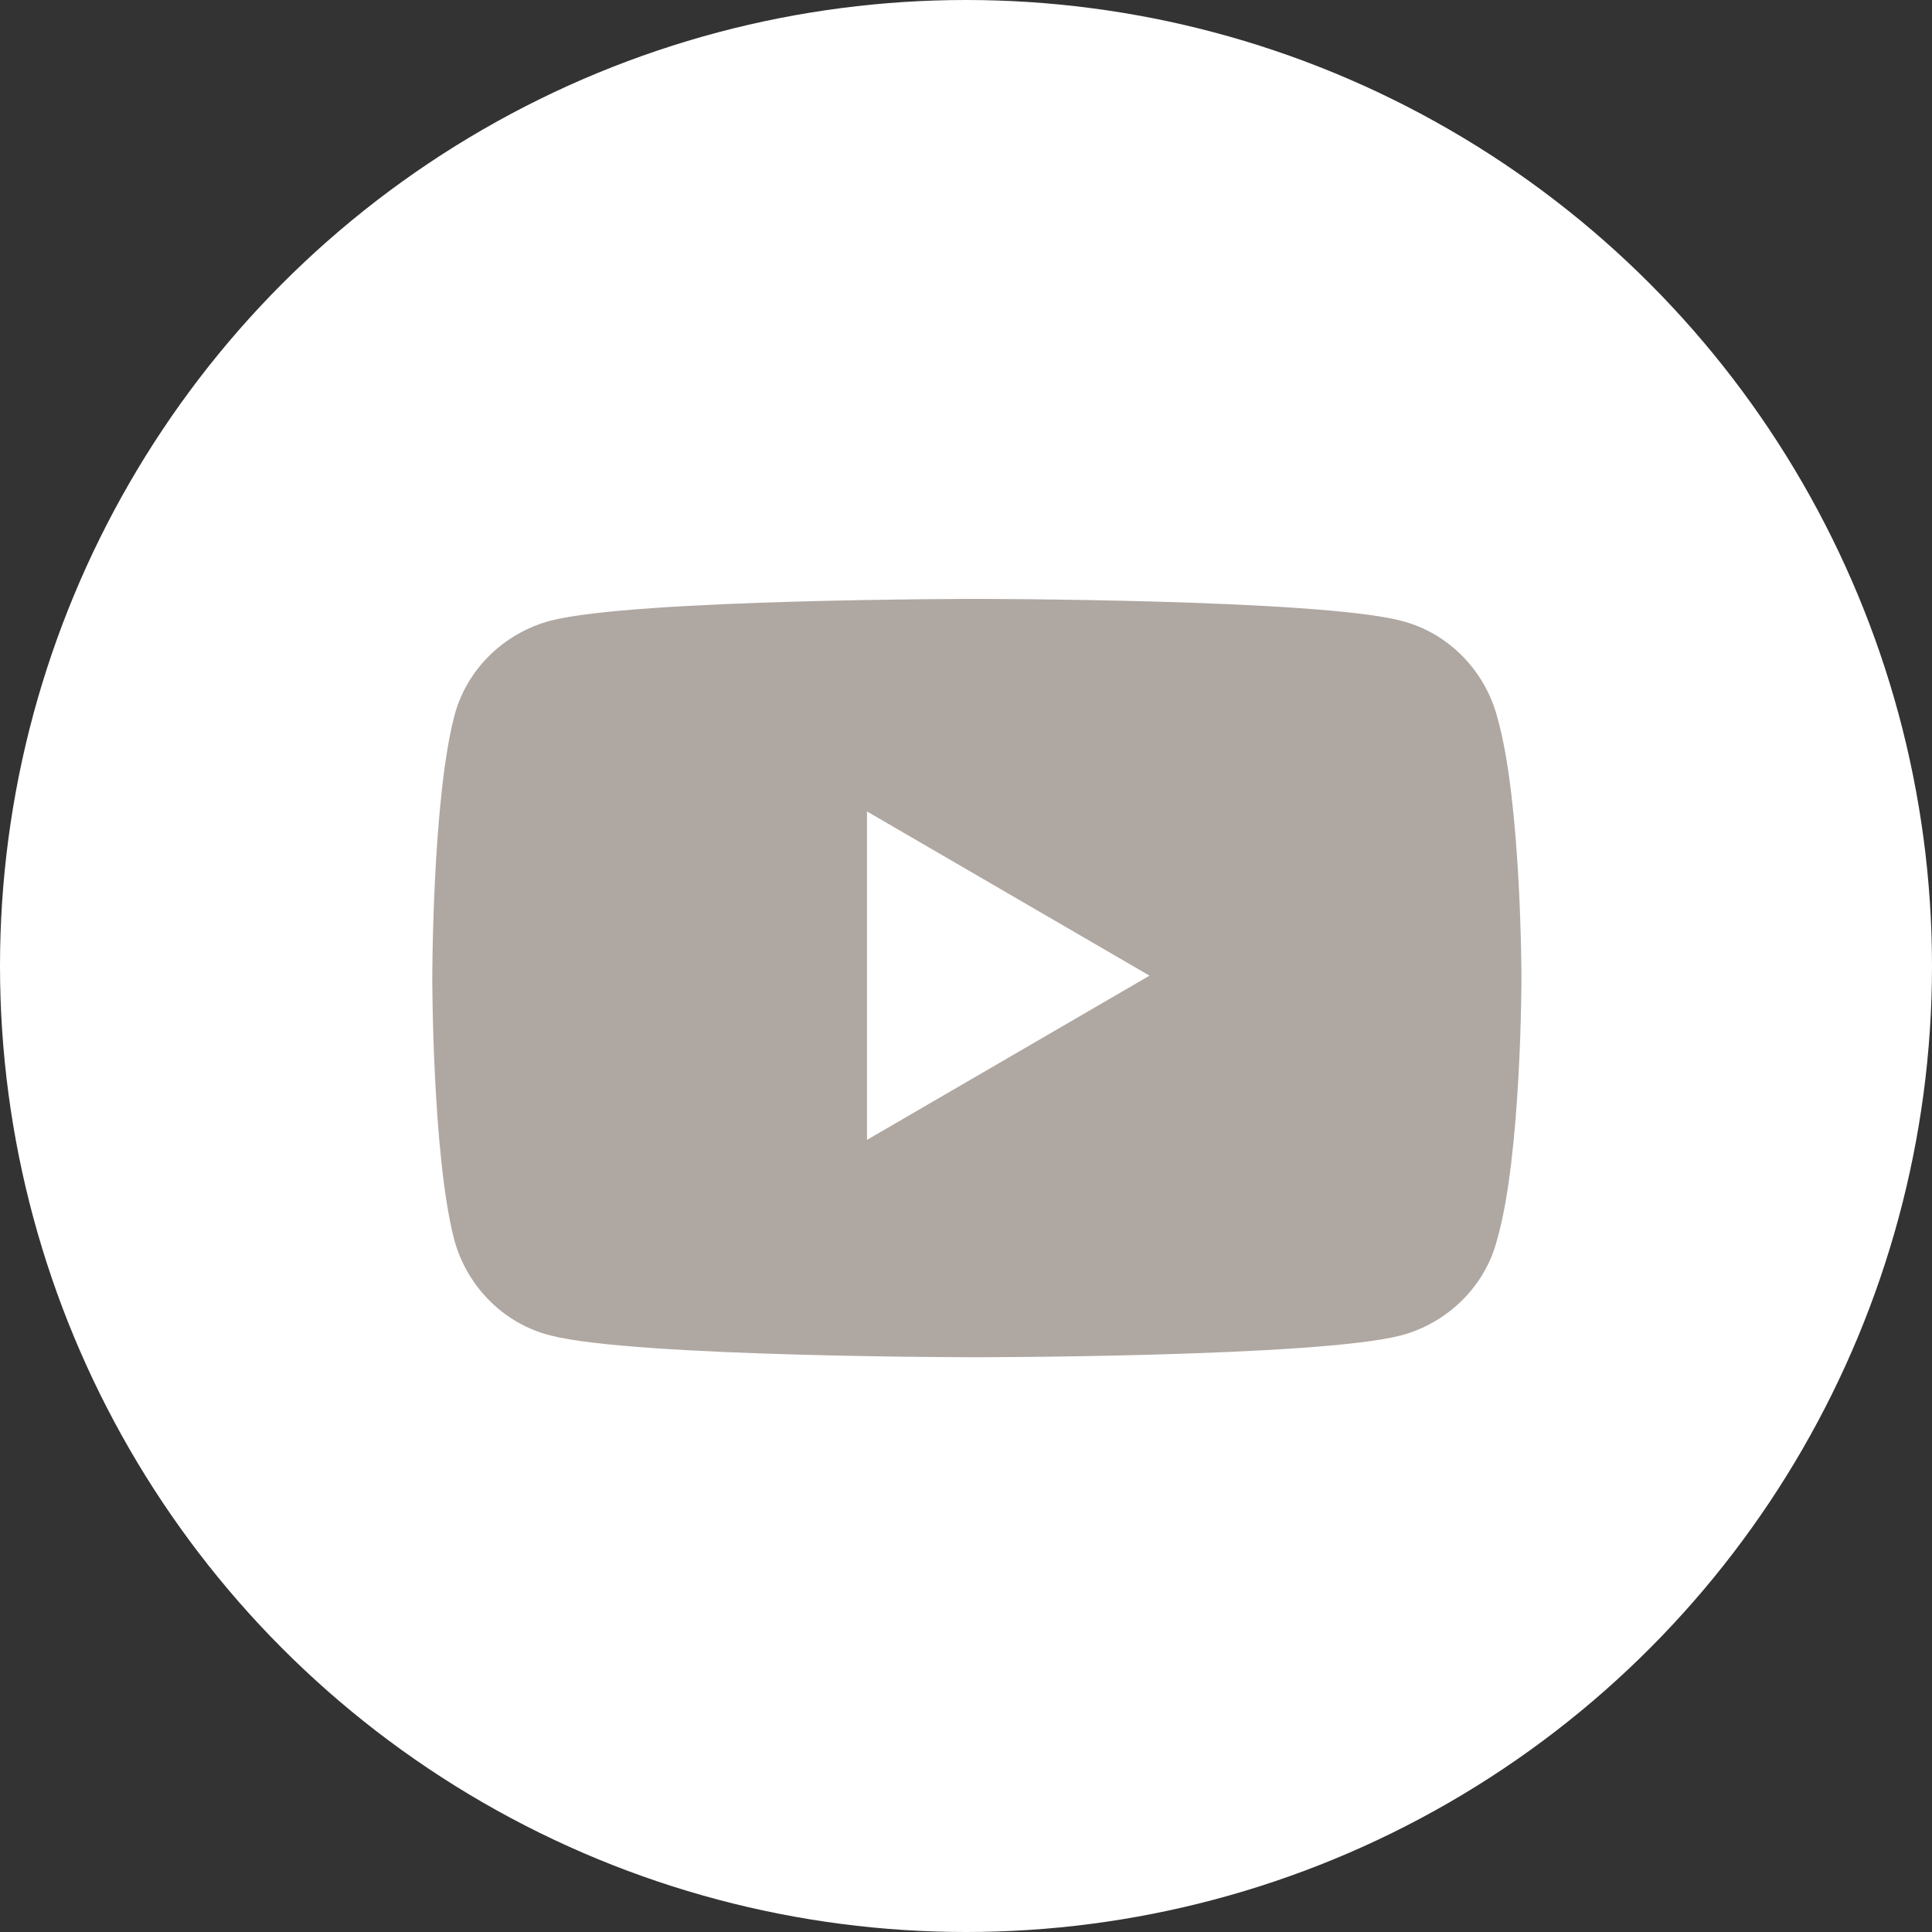
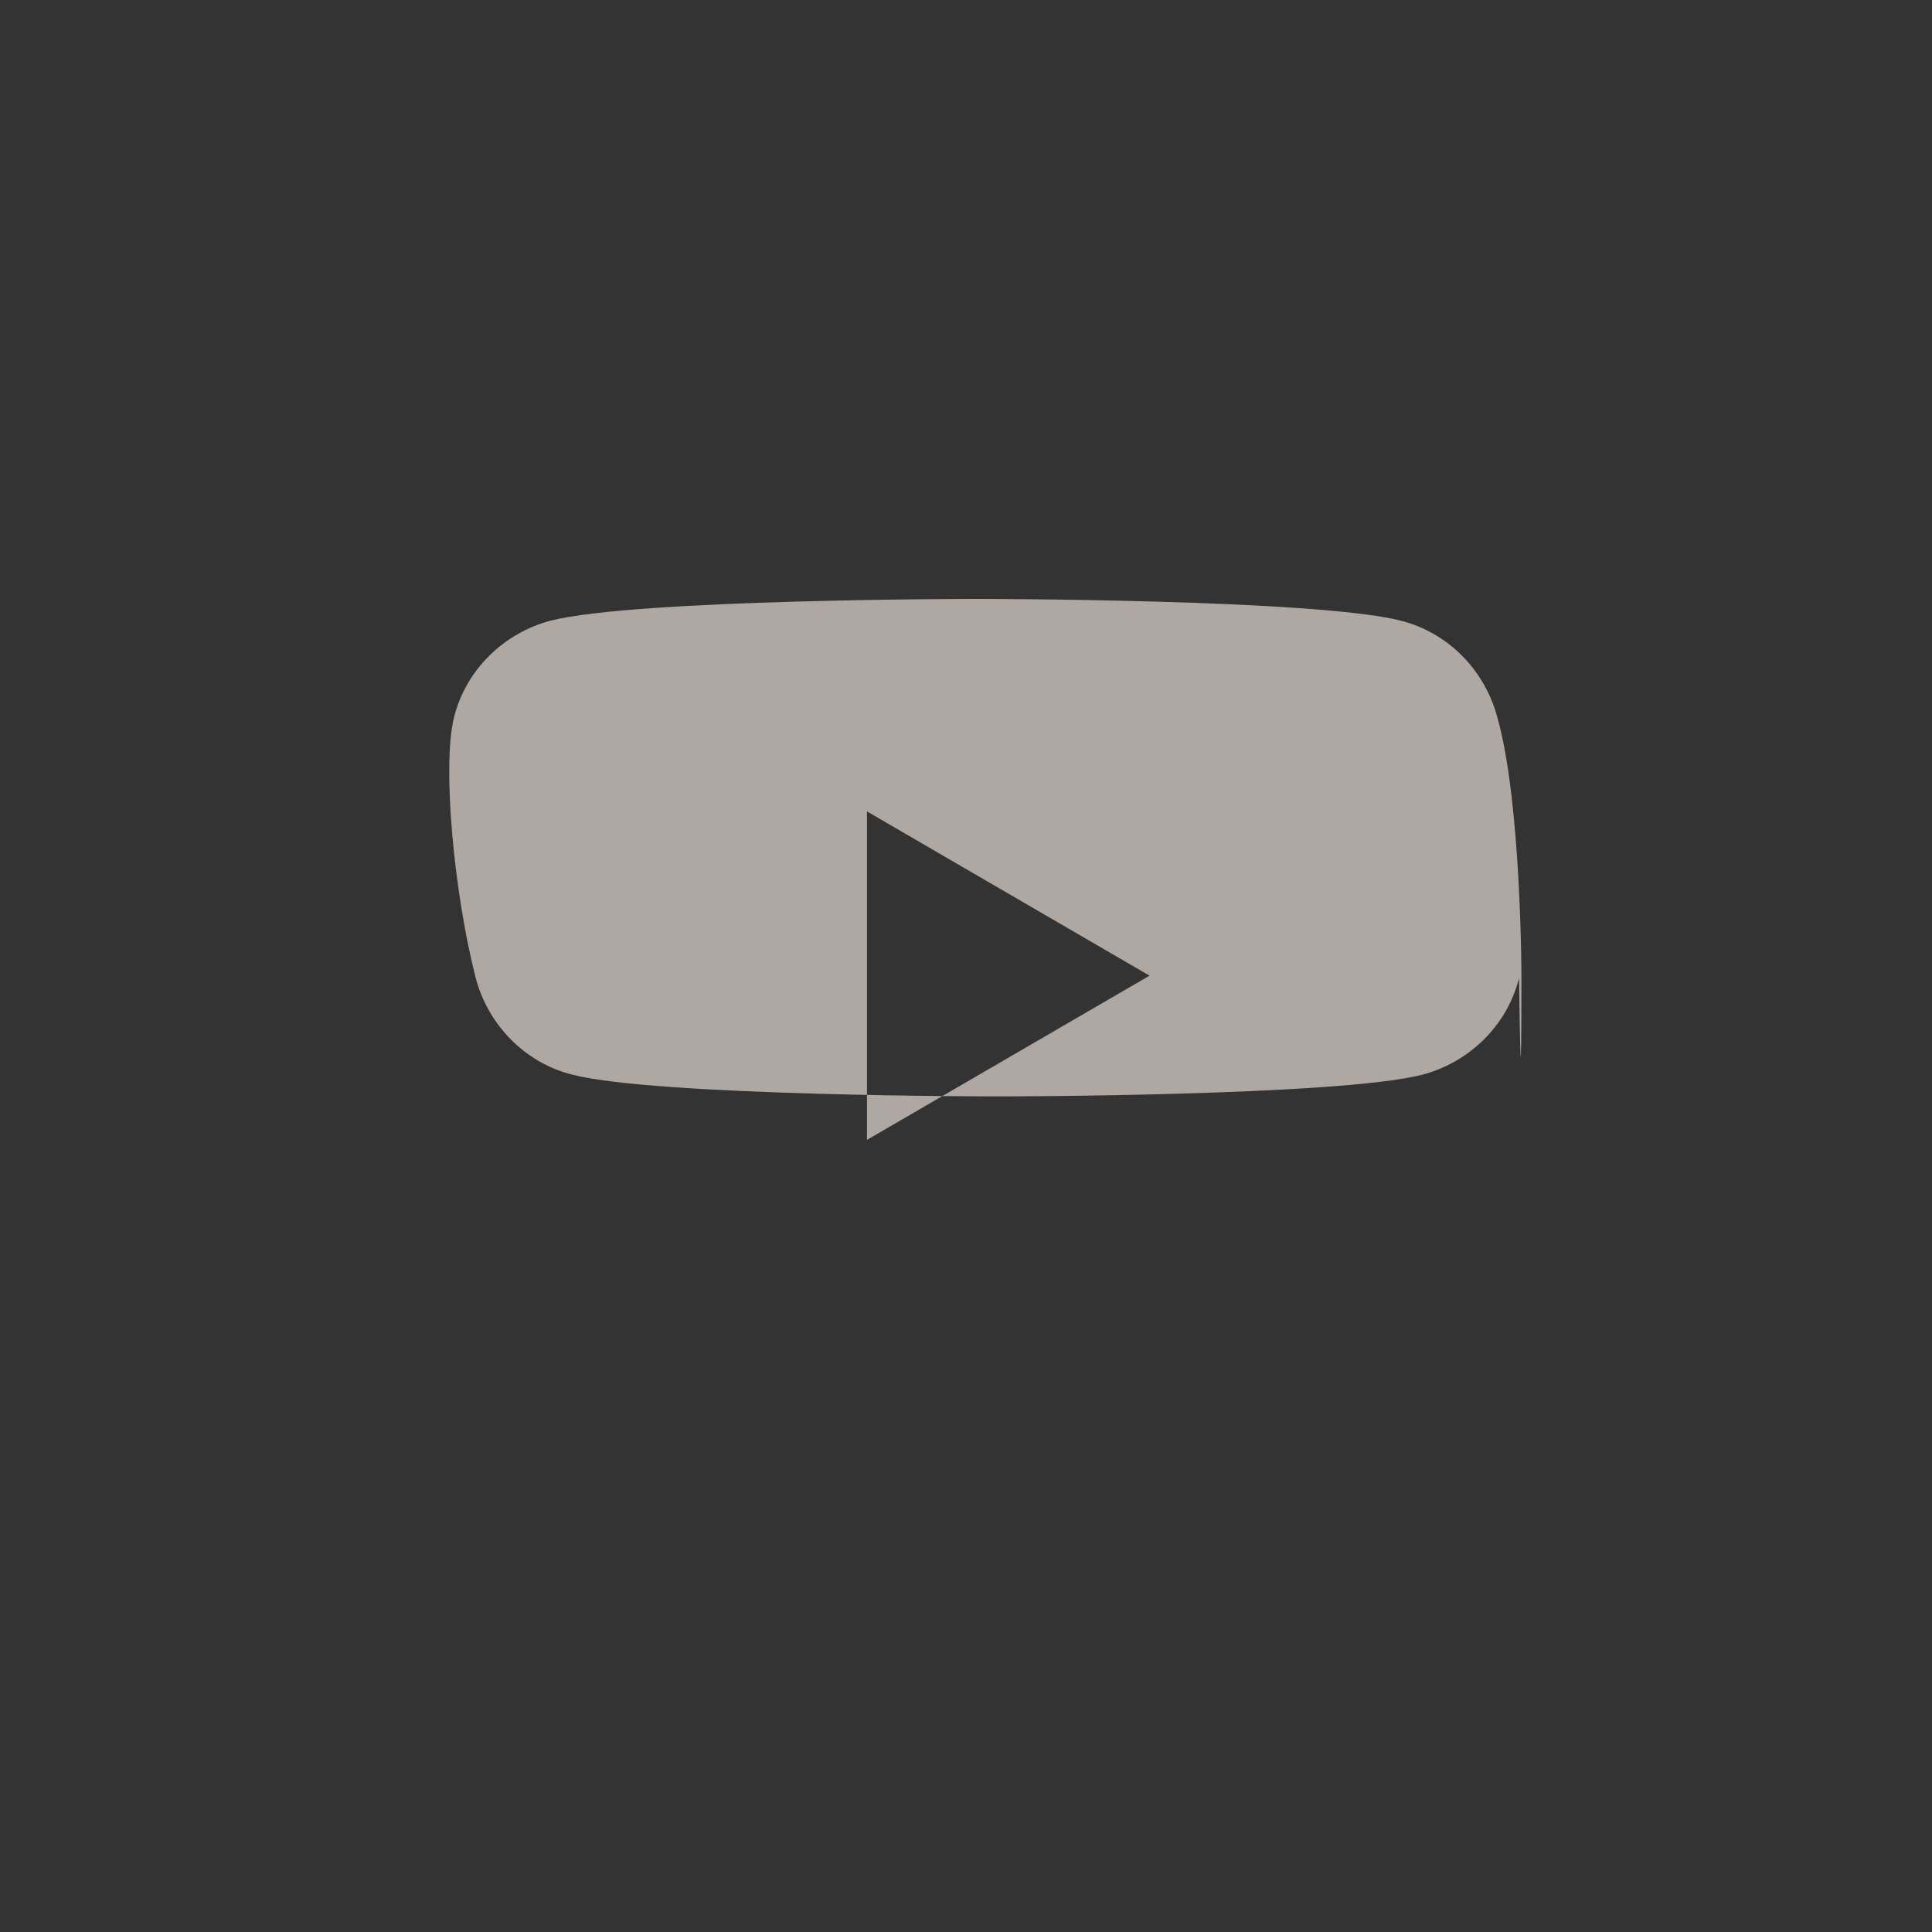
<svg xmlns="http://www.w3.org/2000/svg" version="1.1" id="icn_youtube" x="0px" y="0px" viewBox="0 0 80 80" style="enable-background:new 0 0 80 80;" xml:space="preserve">
  <rect x="0" y="0" width="80" height="80" fill="#333333" stroke="none" />
  <style type="text/css">
	.st0{fill:#FFFFFF;}
	.st1{fill-rule:evenodd;clip-rule:evenodd;fill:#AFA7A2;}
</style>
-   <circle id="楕円形_7" class="st0" cx="40" cy="40" r="40" />
-   <path id="シェイプ_5" class="st1" d="M62,29.7c-0.5-1.9-2-3.5-4-4c-3.5-0.9-17.6-0.9-17.6-0.9s-14.1,0-17.6,0.9  c-1.9,0.5-3.5,2-4,4c-0.9,3.5-0.9,10.8-0.9,10.8s0,7.3,0.9,10.8c0.5,1.9,2,3.5,4,4c3.5,0.9,17.6,0.9,17.6,0.9s14.1,0,17.6-0.9  c1.9-0.5,3.5-2,4-4C63,47.8,63,40.5,63,40.5S63,33.2,62,29.7z M35.9,47.2l11.7-6.8l-11.7-6.8V47.2z" />
+   <path id="シェイプ_5" class="st1" d="M62,29.7c-0.5-1.9-2-3.5-4-4c-3.5-0.9-17.6-0.9-17.6-0.9s-14.1,0-17.6,0.9  c-1.9,0.5-3.5,2-4,4s0,7.3,0.9,10.8c0.5,1.9,2,3.5,4,4c3.5,0.9,17.6,0.9,17.6,0.9s14.1,0,17.6-0.9  c1.9-0.5,3.5-2,4-4C63,47.8,63,40.5,63,40.5S63,33.2,62,29.7z M35.9,47.2l11.7-6.8l-11.7-6.8V47.2z" />
</svg>